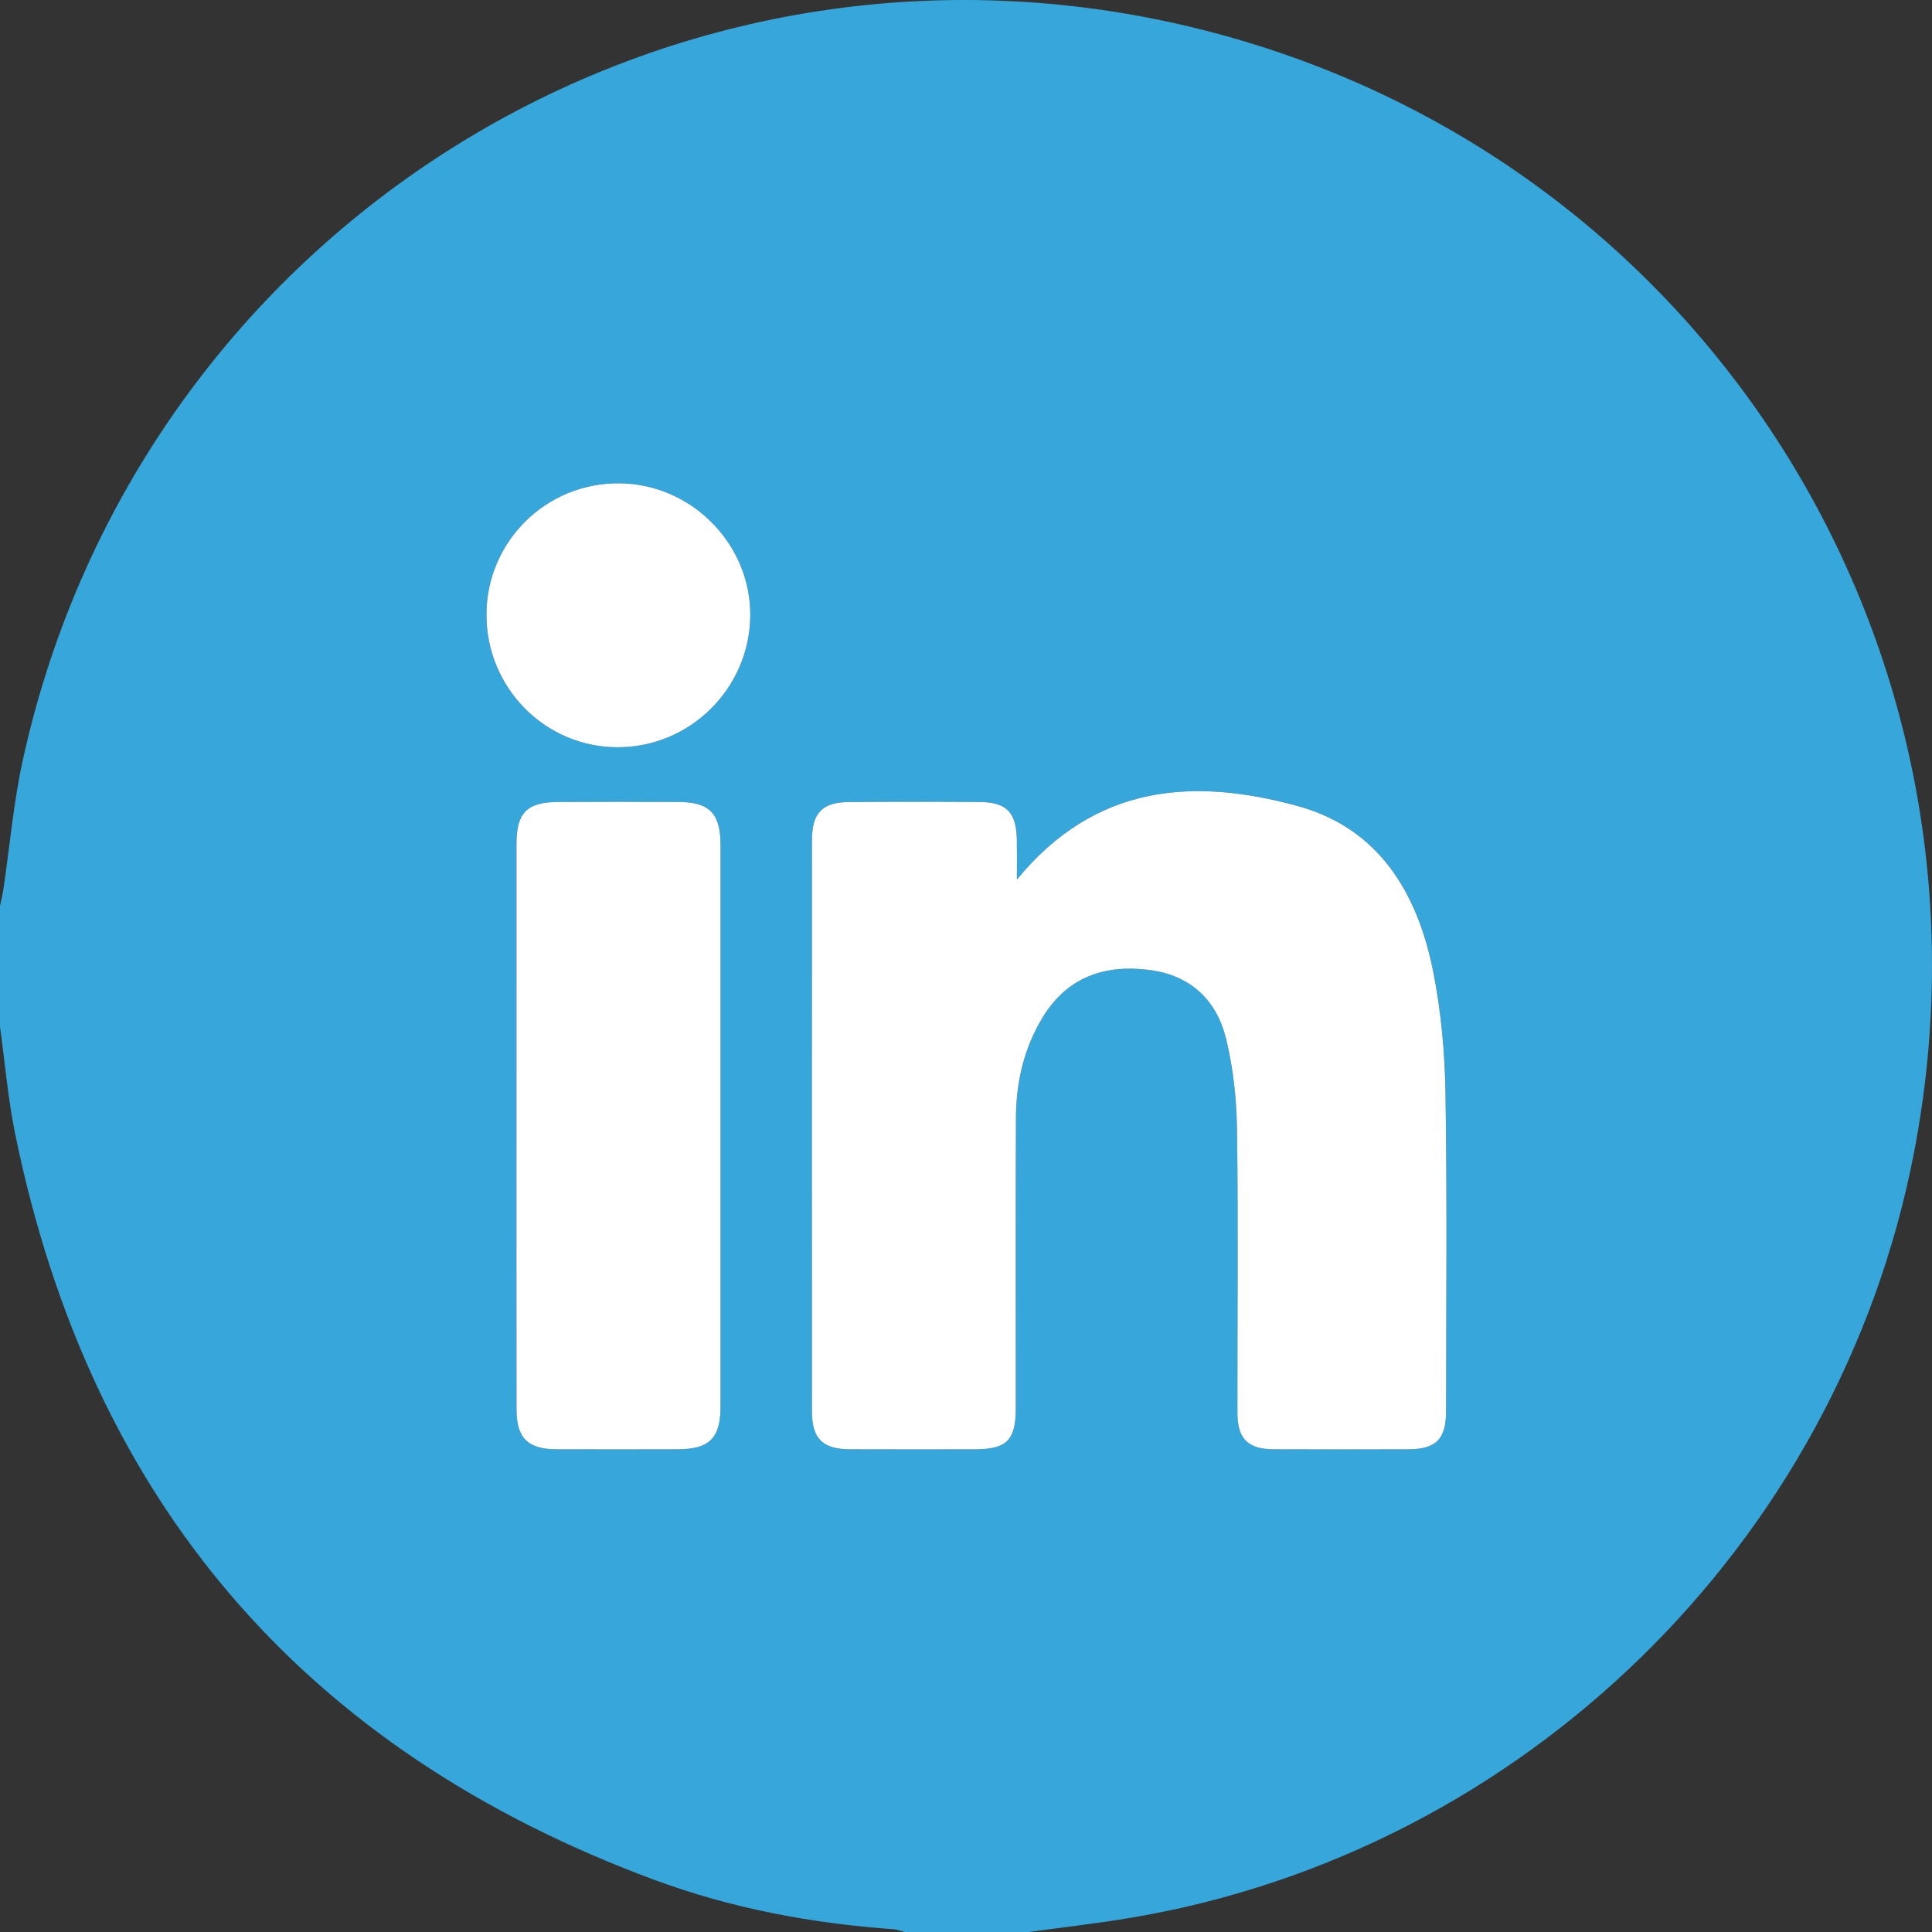
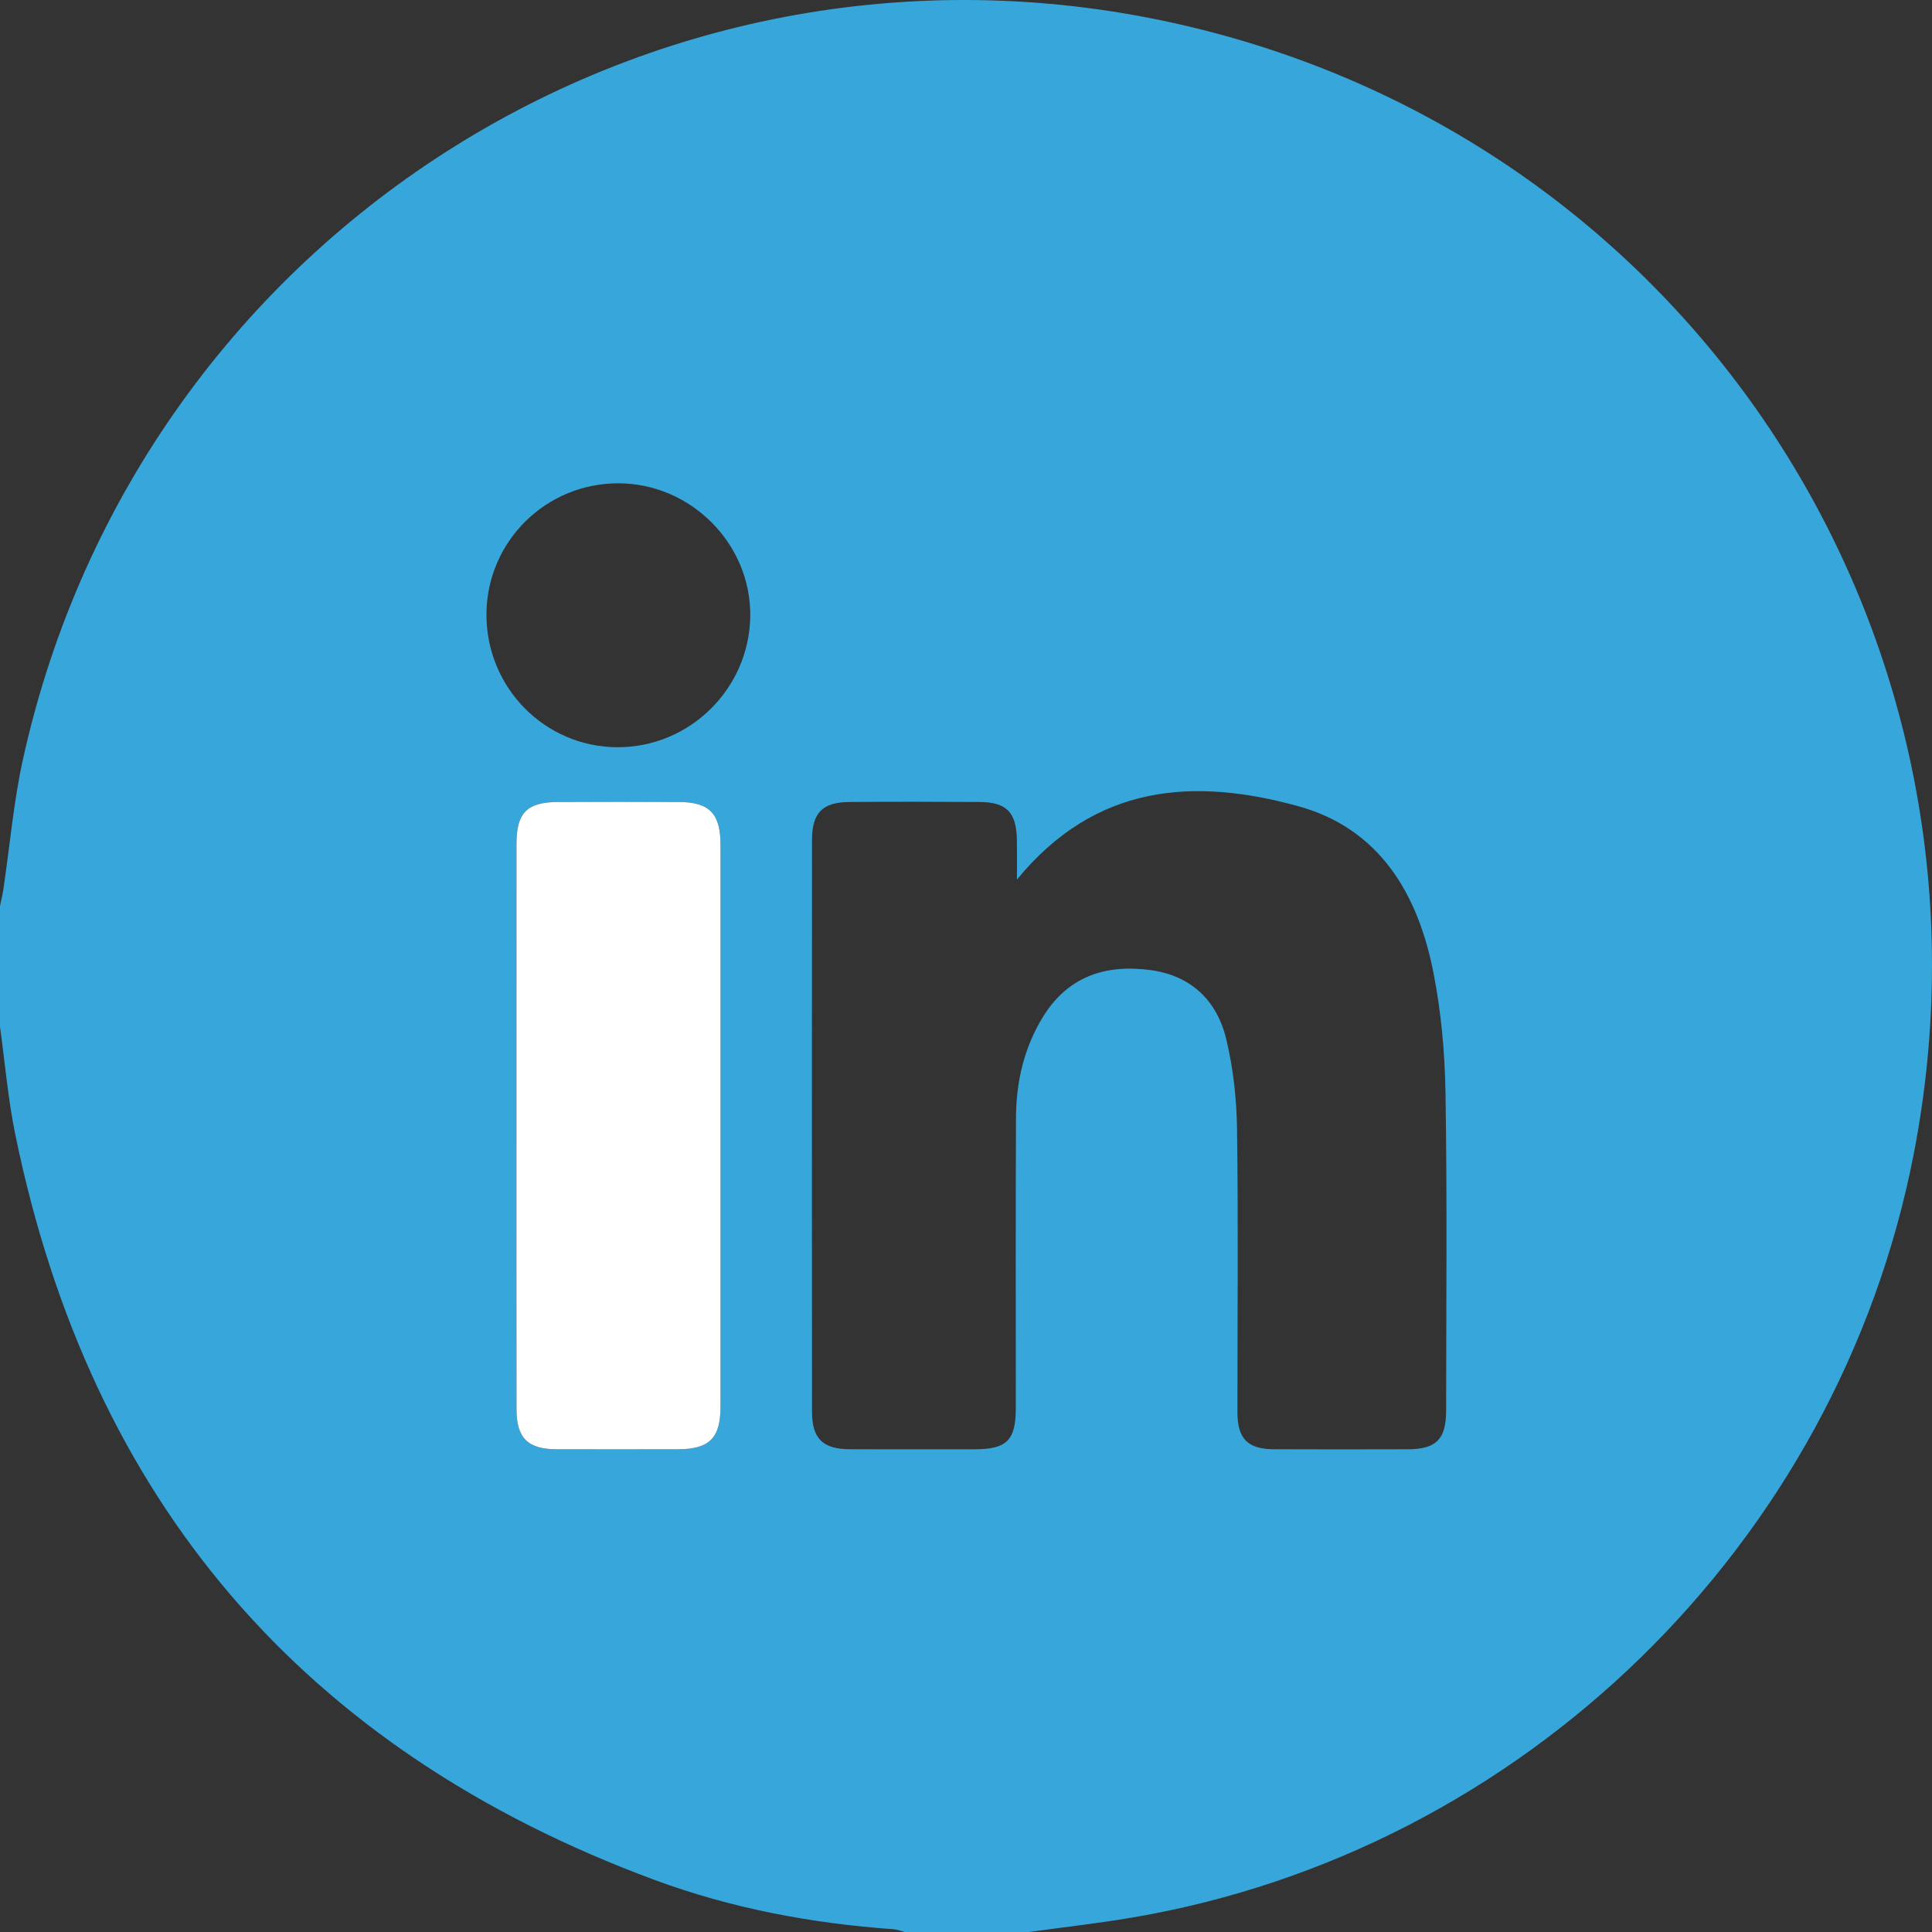
<svg xmlns="http://www.w3.org/2000/svg" id="Capa_2" viewBox="0 0 1000 1000.17">
  <rect x="0" y="0" width="1000" height="1000.17" fill="#333333" stroke="none" />
  <defs>
    <style>.cls-1{fill:#fff;}.cls-2{fill:#37a6db;}</style>
  </defs>
  <g id="Capa_1-2">
    <g id="FONDOS">
      <g>
        <path class="cls-2" d="M0,531.41v-62.5c.58-2.83,1.3-5.64,1.73-8.49,3.35-22.49,5.28-45.29,10.16-67.43C72.64,117.79,346.35-53.1,620.47,14.95c260.53,64.67,421.26,319.28,370.04,582.54-39.21,201.53-201.93,360.6-404.29,395-18.2,3.09-36.57,5.14-54.87,7.67h-62.51c-2.15-.55-4.27-1.45-6.45-1.6-42.38-3.01-83.89-10.81-123.72-25.56C157.02,905.72,46.81,776.87,7.91,587.22c-3.77-18.37-5.33-37.2-7.91-55.81Zm526.36-76.14c0-8.27,.09-14.36-.02-20.45-.24-14.35-5.26-19.61-19.33-19.71-22.45-.15-44.91-.16-67.36,0-14,.1-19.35,5.59-19.36,19.78-.05,98.59-.06,197.17,0,295.76,0,13.98,5.61,19.42,19.62,19.48,21.48,.08,42.96,.04,64.43,.02,16.8-.02,21.43-4.6,21.44-21.36,.03-50.11-.14-100.21,.09-150.32,.09-18.48,4.16-36.18,13.95-52.11,12.77-20.79,32.13-27.34,55.37-24.29,21.13,2.77,34.56,15.6,39.43,35.48,3.75,15.29,5.46,31.39,5.67,47.17,.68,48.8,.16,97.61,.21,146.41,.01,13.58,5.38,18.94,18.86,19,23.1,.1,46.21,.07,69.32,.01,14.7-.04,19.81-5.14,19.83-20.02,.04-54.66,.55-109.33-.31-163.98-.33-21.03-2.22-42.33-6.3-62.93-8.03-40.59-27.85-74.37-70.08-85.97-53.66-14.75-104.7-11.67-145.45,38.02Zm-259.04,126.98c0,49.11-.04,98.22,.03,147.33,.02,14.78,5.89,20.52,20.79,20.57,20.82,.07,41.64,.05,62.45,0,16.6-.03,22.35-5.69,22.35-22.23,.03-96.92,.03-193.83,0-290.75,0-16.08-5.74-21.98-21.55-22.07-20.82-.12-41.64-.11-62.45,0-16.2,.08-21.59,5.53-21.61,21.78-.04,48.46-.02,96.92-.01,145.37Zm-15.52-264.22c-.12,37.84,30.21,68.62,67.72,68.74,37.53,.12,68.39-30.35,68.81-67.95,.41-37.23-30.57-68.5-68.02-68.66-37.78-.16-68.4,30.18-68.52,67.87Z" />
-         <path class="cls-1" d="M526.36,455.27c40.76-49.69,91.79-52.77,145.45-38.02,42.22,11.6,62.04,45.38,70.08,85.97,4.08,20.6,5.97,41.91,6.3,62.93,.86,54.65,.35,109.32,.31,163.98-.01,14.87-5.12,19.98-19.83,20.02-23.1,.06-46.21,.09-69.32-.01-13.48-.06-18.85-5.42-18.86-19-.05-48.81,.47-97.62-.21-146.41-.22-15.77-1.92-31.88-5.67-47.17-4.88-19.88-18.3-32.71-39.43-35.48-23.24-3.05-42.6,3.5-55.37,24.29-9.78,15.93-13.86,33.63-13.95,52.11-.23,50.11-.06,100.21-.09,150.32,0,16.76-4.64,21.34-21.44,21.36-21.48,.02-42.96,.06-64.43-.02-14.02-.05-19.62-5.49-19.62-19.48-.06-98.59-.06-197.17,0-295.76,0-14.19,5.35-19.68,19.36-19.78,22.45-.16,44.91-.16,67.36,0,14.07,.09,19.09,5.36,19.33,19.71,.1,6.08,.02,12.17,.02,20.45Z" />
        <path class="cls-1" d="M267.32,582.25c0-48.46-.03-96.92,.01-145.37,.01-16.25,5.4-21.7,21.61-21.78,20.82-.11,41.64-.11,62.45,0,15.81,.09,21.54,5.99,21.55,22.07,.03,96.92,.03,193.83,0,290.75,0,16.54-5.75,22.2-22.35,22.23-20.82,.04-41.64,.06-62.45,0-14.9-.05-20.76-5.78-20.79-20.57-.07-49.11-.03-98.22-.03-147.33Z" />
-         <path class="cls-1" d="M251.79,318.03c.12-37.69,30.74-68.03,68.52-67.87,37.45,.15,68.43,31.43,68.02,68.66-.42,37.6-31.28,68.08-68.81,67.95-37.52-.12-67.84-30.9-67.72-68.74Z" />
      </g>
    </g>
  </g>
</svg>